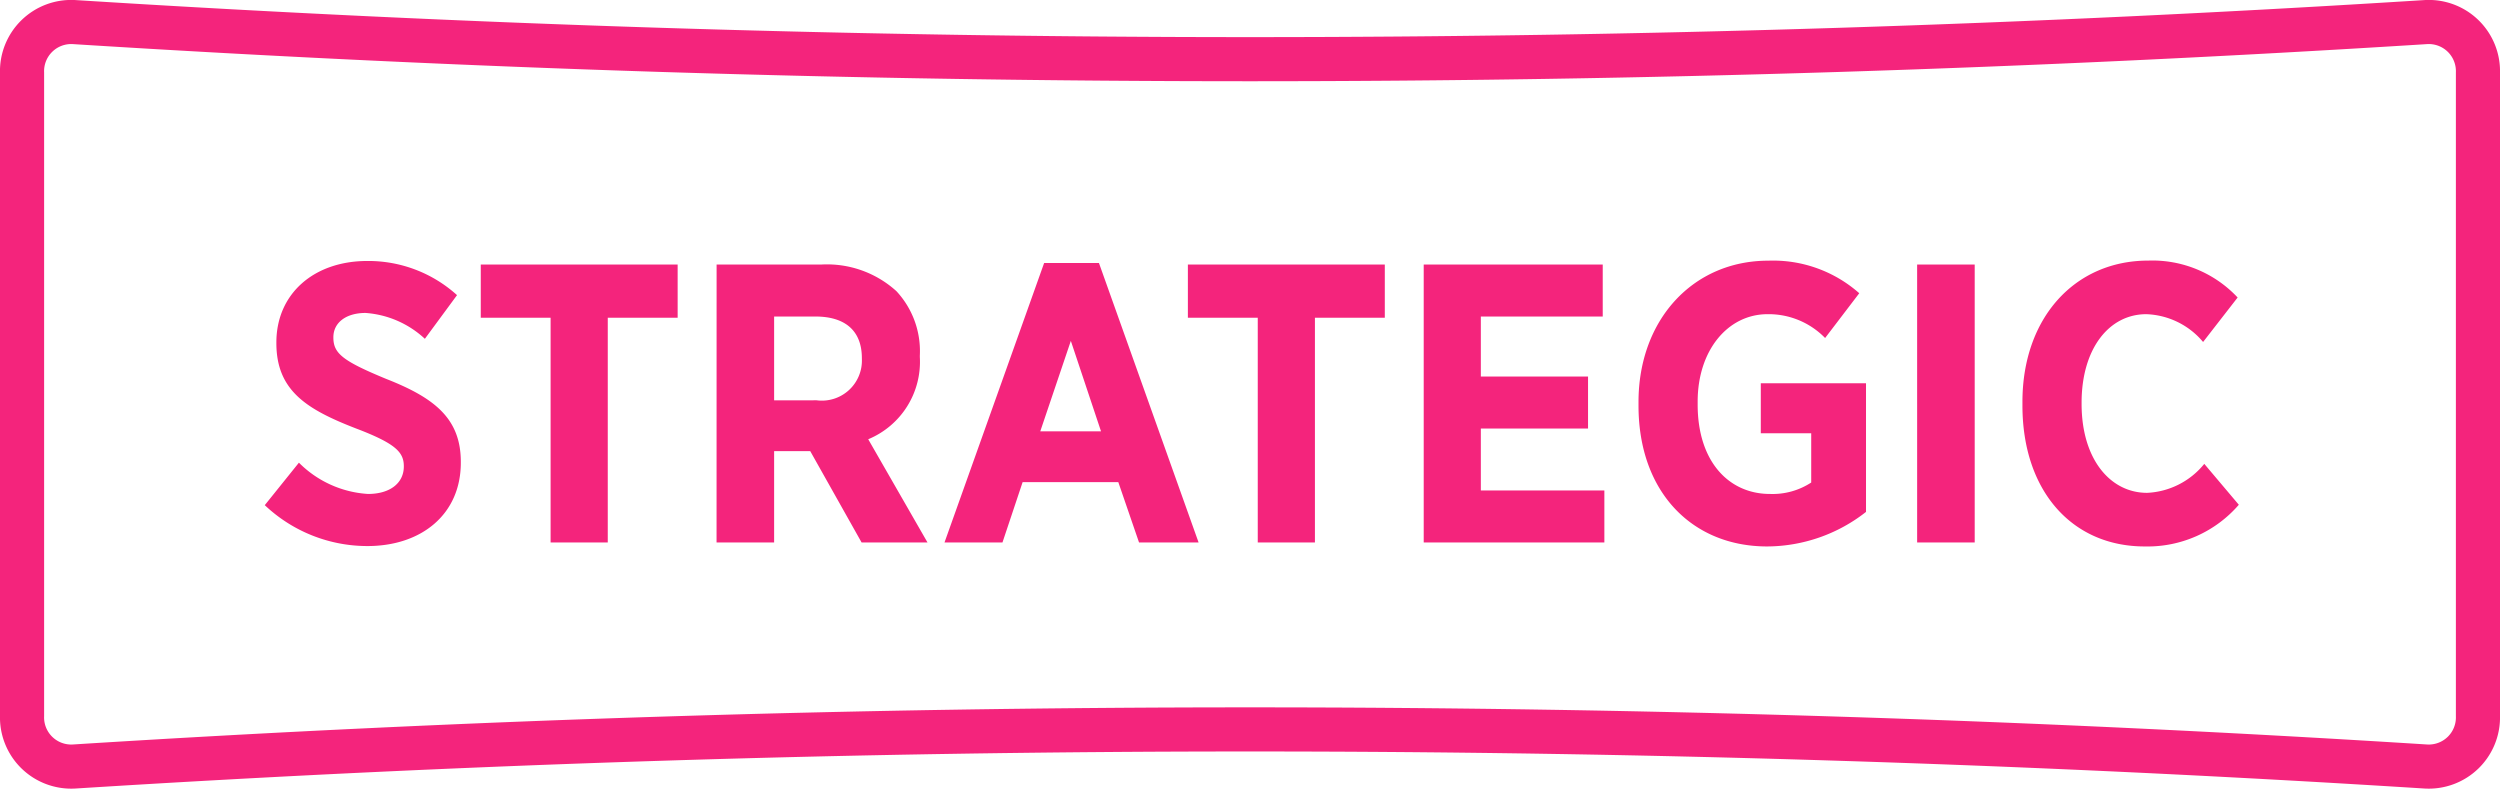
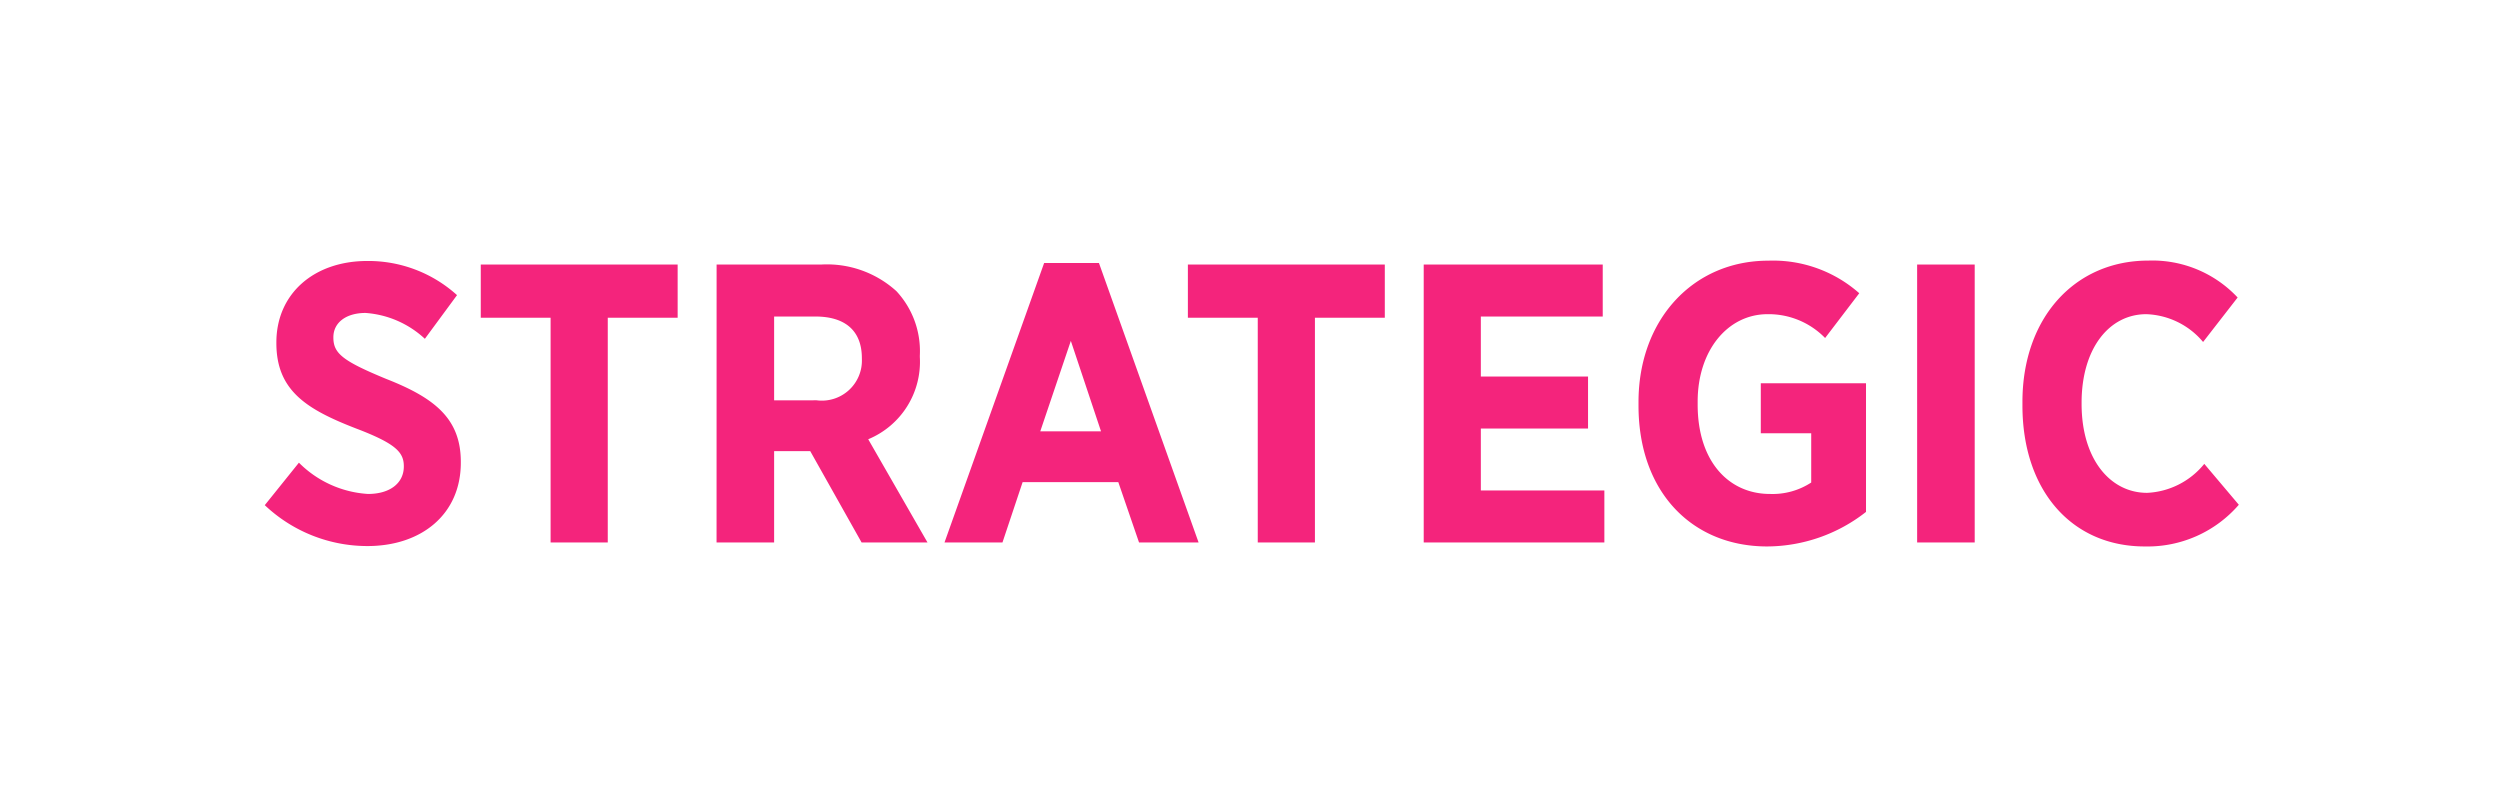
<svg xmlns="http://www.w3.org/2000/svg" width="113.341" height="35.755" viewBox="0 0 113.341 35.755">
  <g id="Group_2366" data-name="Group 2366" transform="translate(-480.5 -309.496)">
-     <path id="Path_10544" data-name="Path 10544" d="M113.841,33.95a2.23,2.23,0,0,1-2.356,2.3,845.719,845.719,0,0,0-106.629,0A2.23,2.23,0,0,1,2.5,33.95V4.8A2.23,2.23,0,0,1,4.856,2.5a845.718,845.718,0,0,0,106.629,0,2.23,2.23,0,0,1,2.356,2.3Z" transform="translate(479 307.997)" fill="none" stroke="#F4247C" stroke-linecap="round" stroke-miterlimit="10" stroke-width="2" />
    <path id="Path_180311" data-name="Path 180311" d="M5,.162c2.448,0,4.23-1.44,4.23-3.78v-.036c0-1.962-1.188-2.9-3.384-3.762-1.962-.81-2.394-1.152-2.394-1.872v-.018c0-.648.558-1.1,1.458-1.1A4.408,4.408,0,0,1,7.6-9.234l1.458-1.98a5.992,5.992,0,0,0-4.068-1.548c-2.43,0-4.122,1.494-4.122,3.69v.036c0,2.16,1.386,3.006,3.618,3.87,1.8.684,2.16,1.08,2.16,1.71v.018C6.642-2.7,6.03-2.2,5.022-2.2A4.835,4.835,0,0,1,1.89-3.618L.342-1.692A6.765,6.765,0,0,0,5,.162ZM13.3,0h2.592V-10.188h3.168V-12.6H10.134v2.412H13.3Zm7.524,0h2.61V-4.14h1.638L27.4,0h2.988L27.7-4.68a3.8,3.8,0,0,0,2.34-3.726v-.072a3.99,3.99,0,0,0-1.062-2.916A4.684,4.684,0,0,0,25.56-12.6H20.826Zm2.61-6.444v-3.8h1.872c1.332,0,2.106.63,2.106,1.89v.018a1.816,1.816,0,0,1-2.052,1.89ZM31.158,0h2.628L34.7-2.736h4.338L39.978,0h2.7L38.16-12.672H35.676ZM35.5-5.04l1.386-4.1,1.368,4.1ZM45.36,0h2.592V-10.188H51.12V-12.6H42.192v2.412H45.36Zm7.524,0h8.19V-2.358h-5.6V-5.166h4.86V-7.524h-4.86v-2.718H61V-12.6H52.884Zm15.57.18a7.306,7.306,0,0,0,4.482-1.566V-7.218h-4.77V-4.95h2.286v2.232A3.2,3.2,0,0,1,68.58-2.2c-1.854,0-3.276-1.458-3.276-4.05V-6.39c0-2.322,1.368-3.96,3.168-3.96a3.574,3.574,0,0,1,2.61,1.08L72.63-11.3a5.9,5.9,0,0,0-4.122-1.476c-3.42,0-5.886,2.682-5.886,6.408v.162C62.622-2.268,65.07.18,68.454.18Zm6.8-.18h2.61V-12.6h-2.61ZM85.572.18a5.472,5.472,0,0,0,4.266-1.89L88.272-3.564A3.544,3.544,0,0,1,85.68-2.25c-1.674,0-2.97-1.53-2.97-4.032v-.054c0-2.448,1.242-4.014,2.934-4.014a3.514,3.514,0,0,1,2.574,1.26l1.566-2.016a5.294,5.294,0,0,0-4.05-1.674c-3.33,0-5.706,2.592-5.706,6.408v.162C80.028-2.358,82.26.18,85.572.18Z" transform="translate(492.162 334.09)" fill="#F4247C" />
  </g>
</svg>